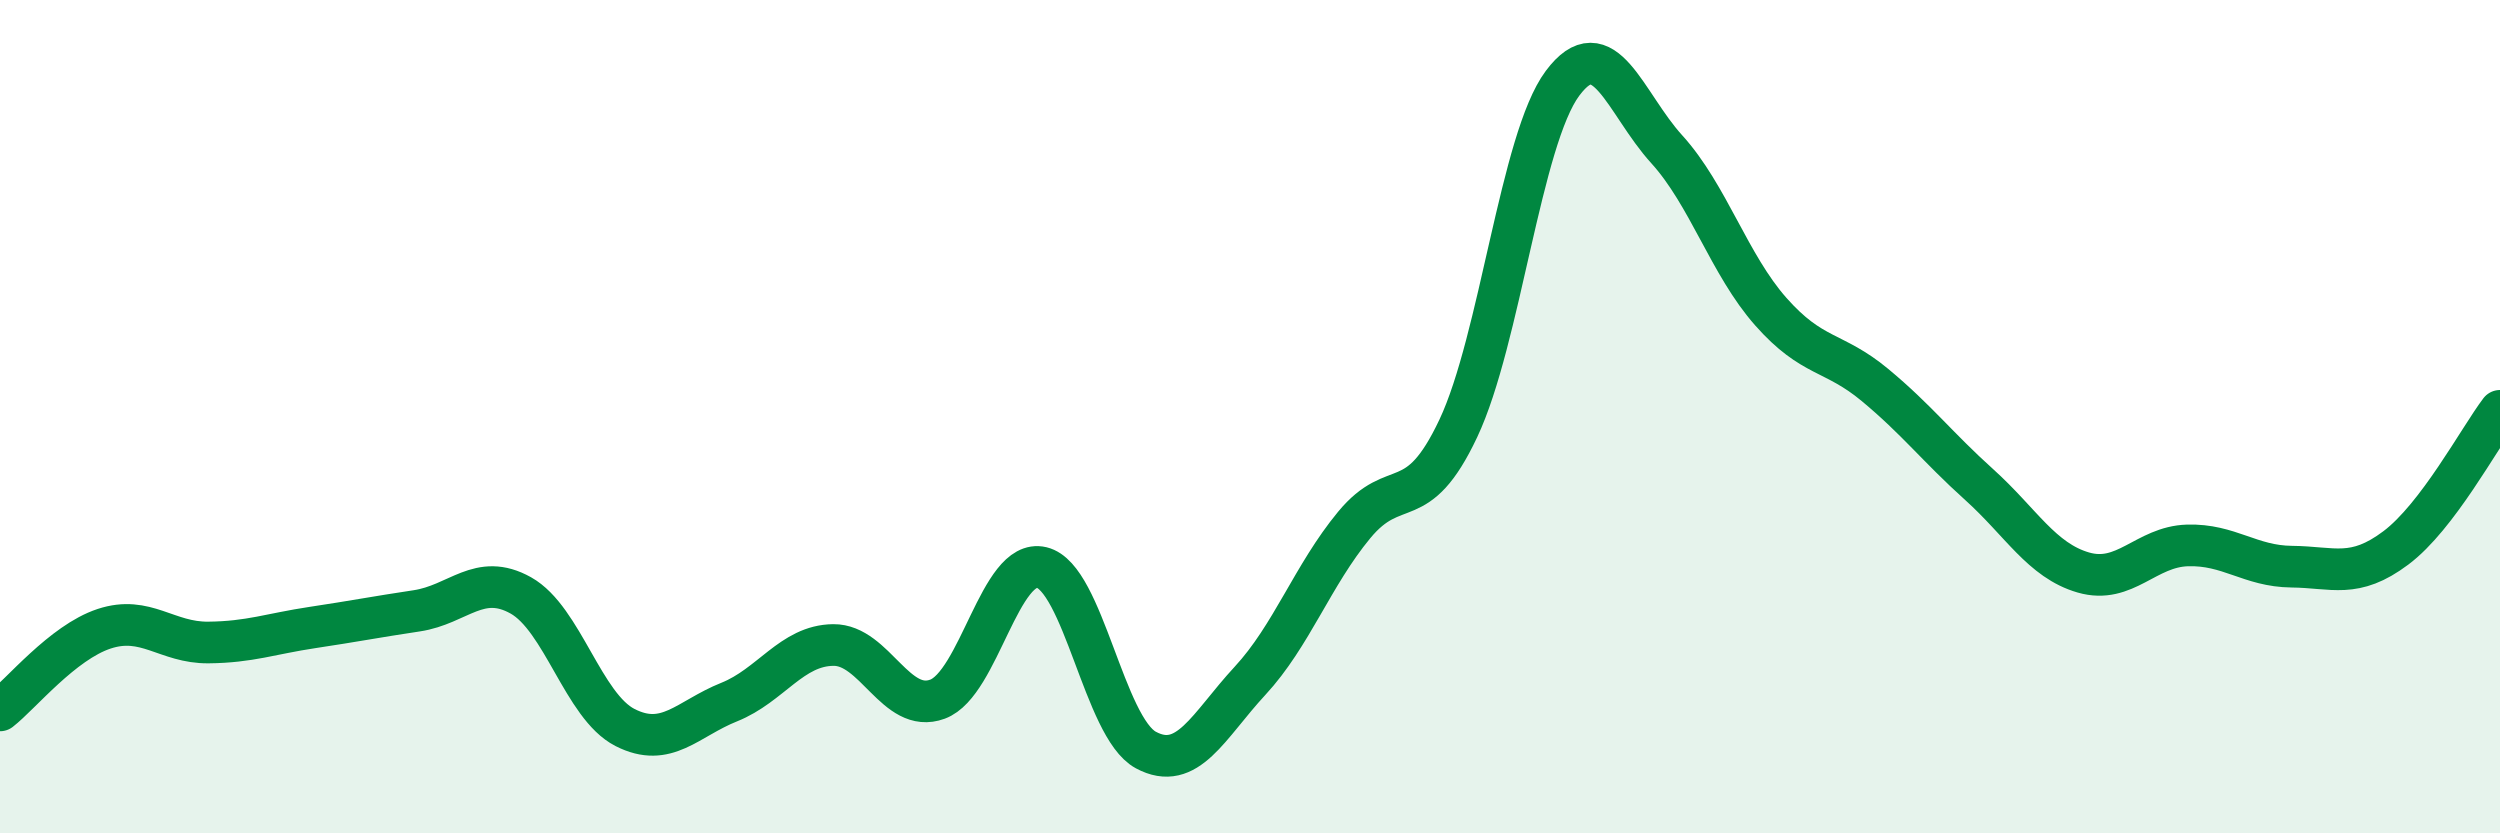
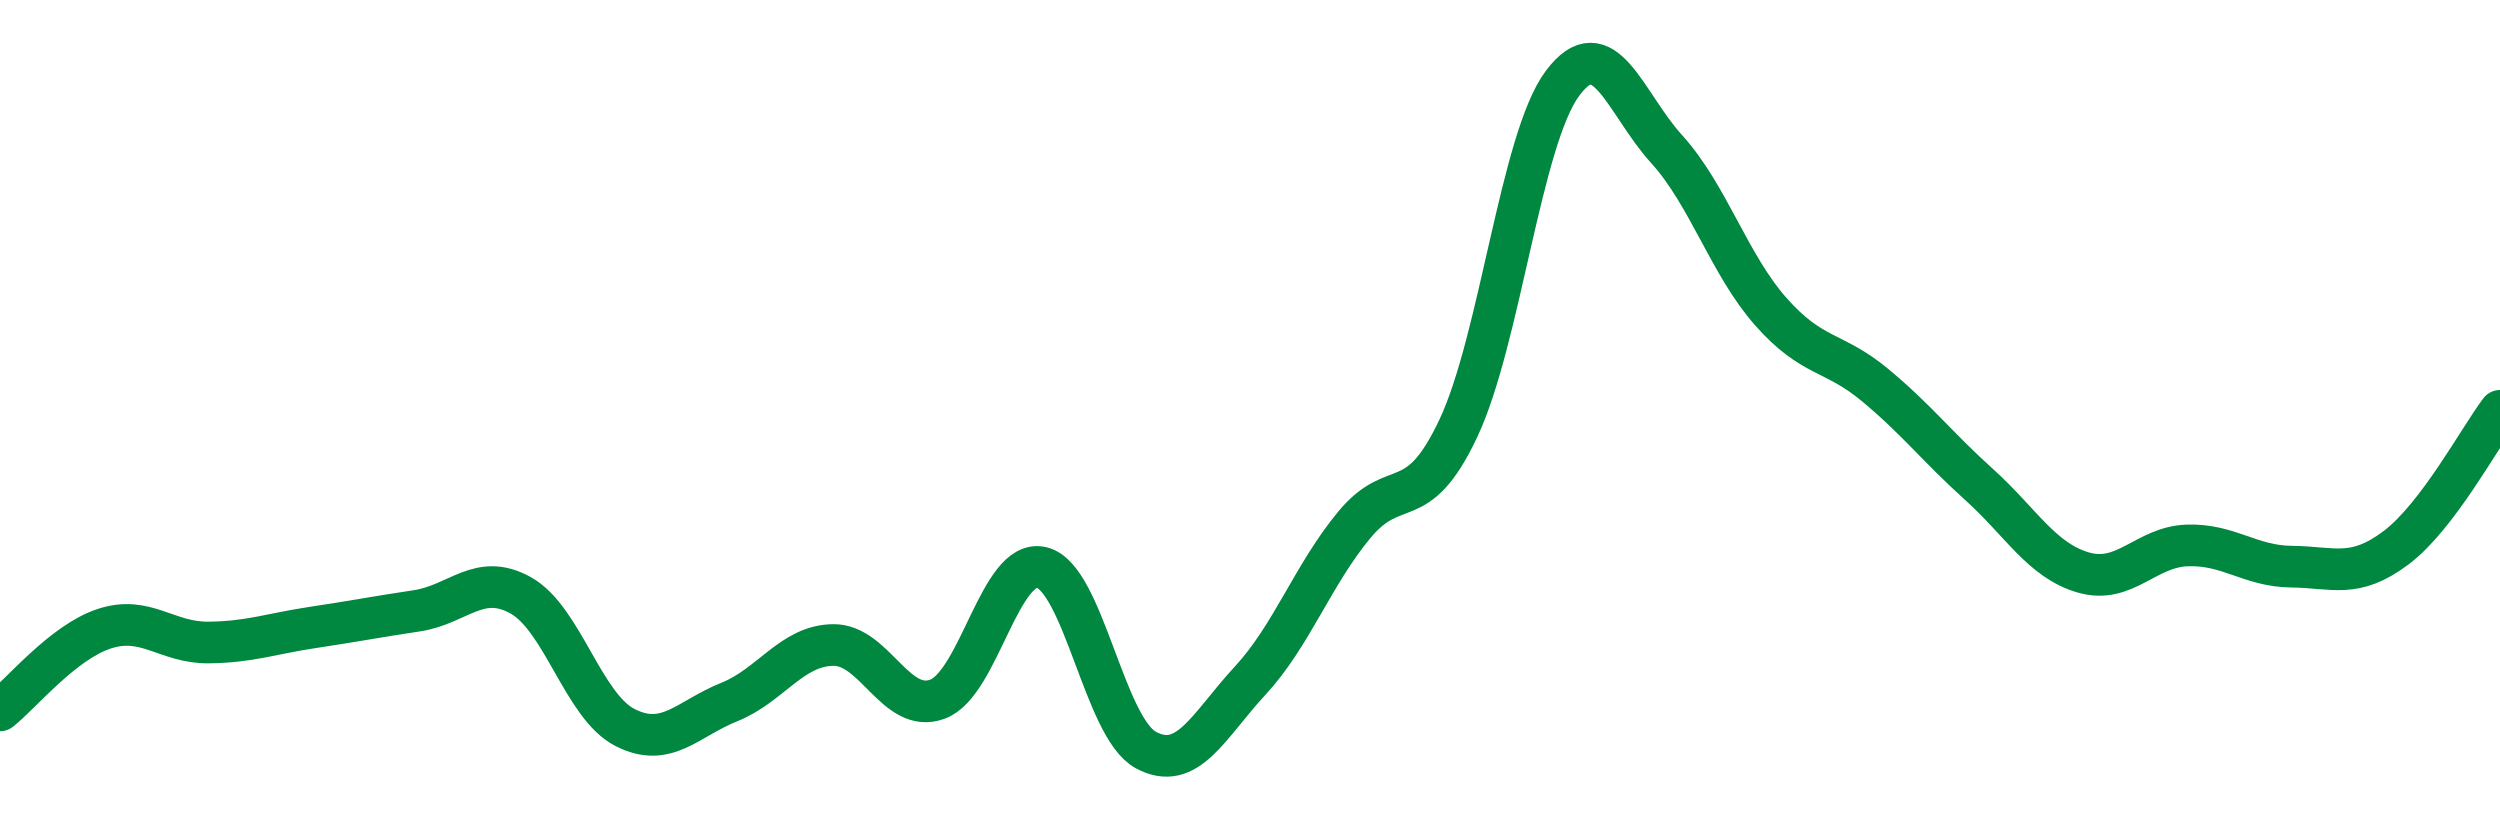
<svg xmlns="http://www.w3.org/2000/svg" width="60" height="20" viewBox="0 0 60 20">
-   <path d="M 0,17.05 C 0.5,16.66 1.5,15.42 2.5,15.09 C 3.5,14.76 4,15.43 5,15.42 C 6,15.41 6.5,15.21 7.5,15.06 C 8.5,14.91 9,14.81 10,14.66 C 11,14.51 11.5,13.73 12.5,14.29 C 13.5,14.85 14,16.95 15,17.46 C 16,17.97 16.5,17.25 17.5,16.85 C 18.5,16.45 19,15.49 20,15.48 C 21,15.47 21.5,17.15 22.5,16.78 C 23.5,16.41 24,13.38 25,13.62 C 26,13.86 26.5,17.46 27.5,18 C 28.5,18.54 29,17.42 30,16.34 C 31,15.26 31.5,13.81 32.5,12.6 C 33.5,11.39 34,12.4 35,10.28 C 36,8.16 36.5,3.34 37.5,2 C 38.5,0.66 39,2.48 40,3.58 C 41,4.68 41.5,6.35 42.5,7.48 C 43.5,8.61 44,8.41 45,9.24 C 46,10.07 46.5,10.73 47.5,11.63 C 48.5,12.53 49,13.45 50,13.74 C 51,14.03 51.5,13.12 52.5,13.09 C 53.5,13.06 54,13.59 55,13.6 C 56,13.61 56.5,13.9 57.5,13.15 C 58.5,12.4 59.5,10.52 60,9.86L60 20L0 20Z" fill="#008740" opacity="0.1" stroke-linecap="round" stroke-linejoin="round" />
  <path d="M 0,17.05 C 0.5,16.66 1.5,15.42 2.5,15.09 C 3.5,14.76 4,15.43 5,15.42 C 6,15.41 6.5,15.21 7.5,15.06 C 8.5,14.91 9,14.81 10,14.66 C 11,14.51 11.5,13.73 12.5,14.29 C 13.5,14.85 14,16.95 15,17.46 C 16,17.97 16.5,17.25 17.5,16.85 C 18.5,16.45 19,15.49 20,15.48 C 21,15.47 21.5,17.15 22.5,16.78 C 23.5,16.41 24,13.38 25,13.62 C 26,13.86 26.5,17.46 27.5,18 C 28.5,18.54 29,17.42 30,16.34 C 31,15.26 31.5,13.81 32.5,12.6 C 33.5,11.39 34,12.4 35,10.28 C 36,8.16 36.5,3.34 37.5,2 C 38.5,0.66 39,2.48 40,3.58 C 41,4.68 41.5,6.35 42.5,7.48 C 43.5,8.61 44,8.41 45,9.24 C 46,10.07 46.5,10.73 47.5,11.63 C 48.5,12.53 49,13.45 50,13.74 C 51,14.03 51.5,13.12 52.5,13.09 C 53.5,13.06 54,13.59 55,13.6 C 56,13.61 56.5,13.9 57.5,13.15 C 58.5,12.4 59.5,10.52 60,9.86" stroke="#008740" stroke-width="1" fill="none" stroke-linecap="round" stroke-linejoin="round" />
</svg>